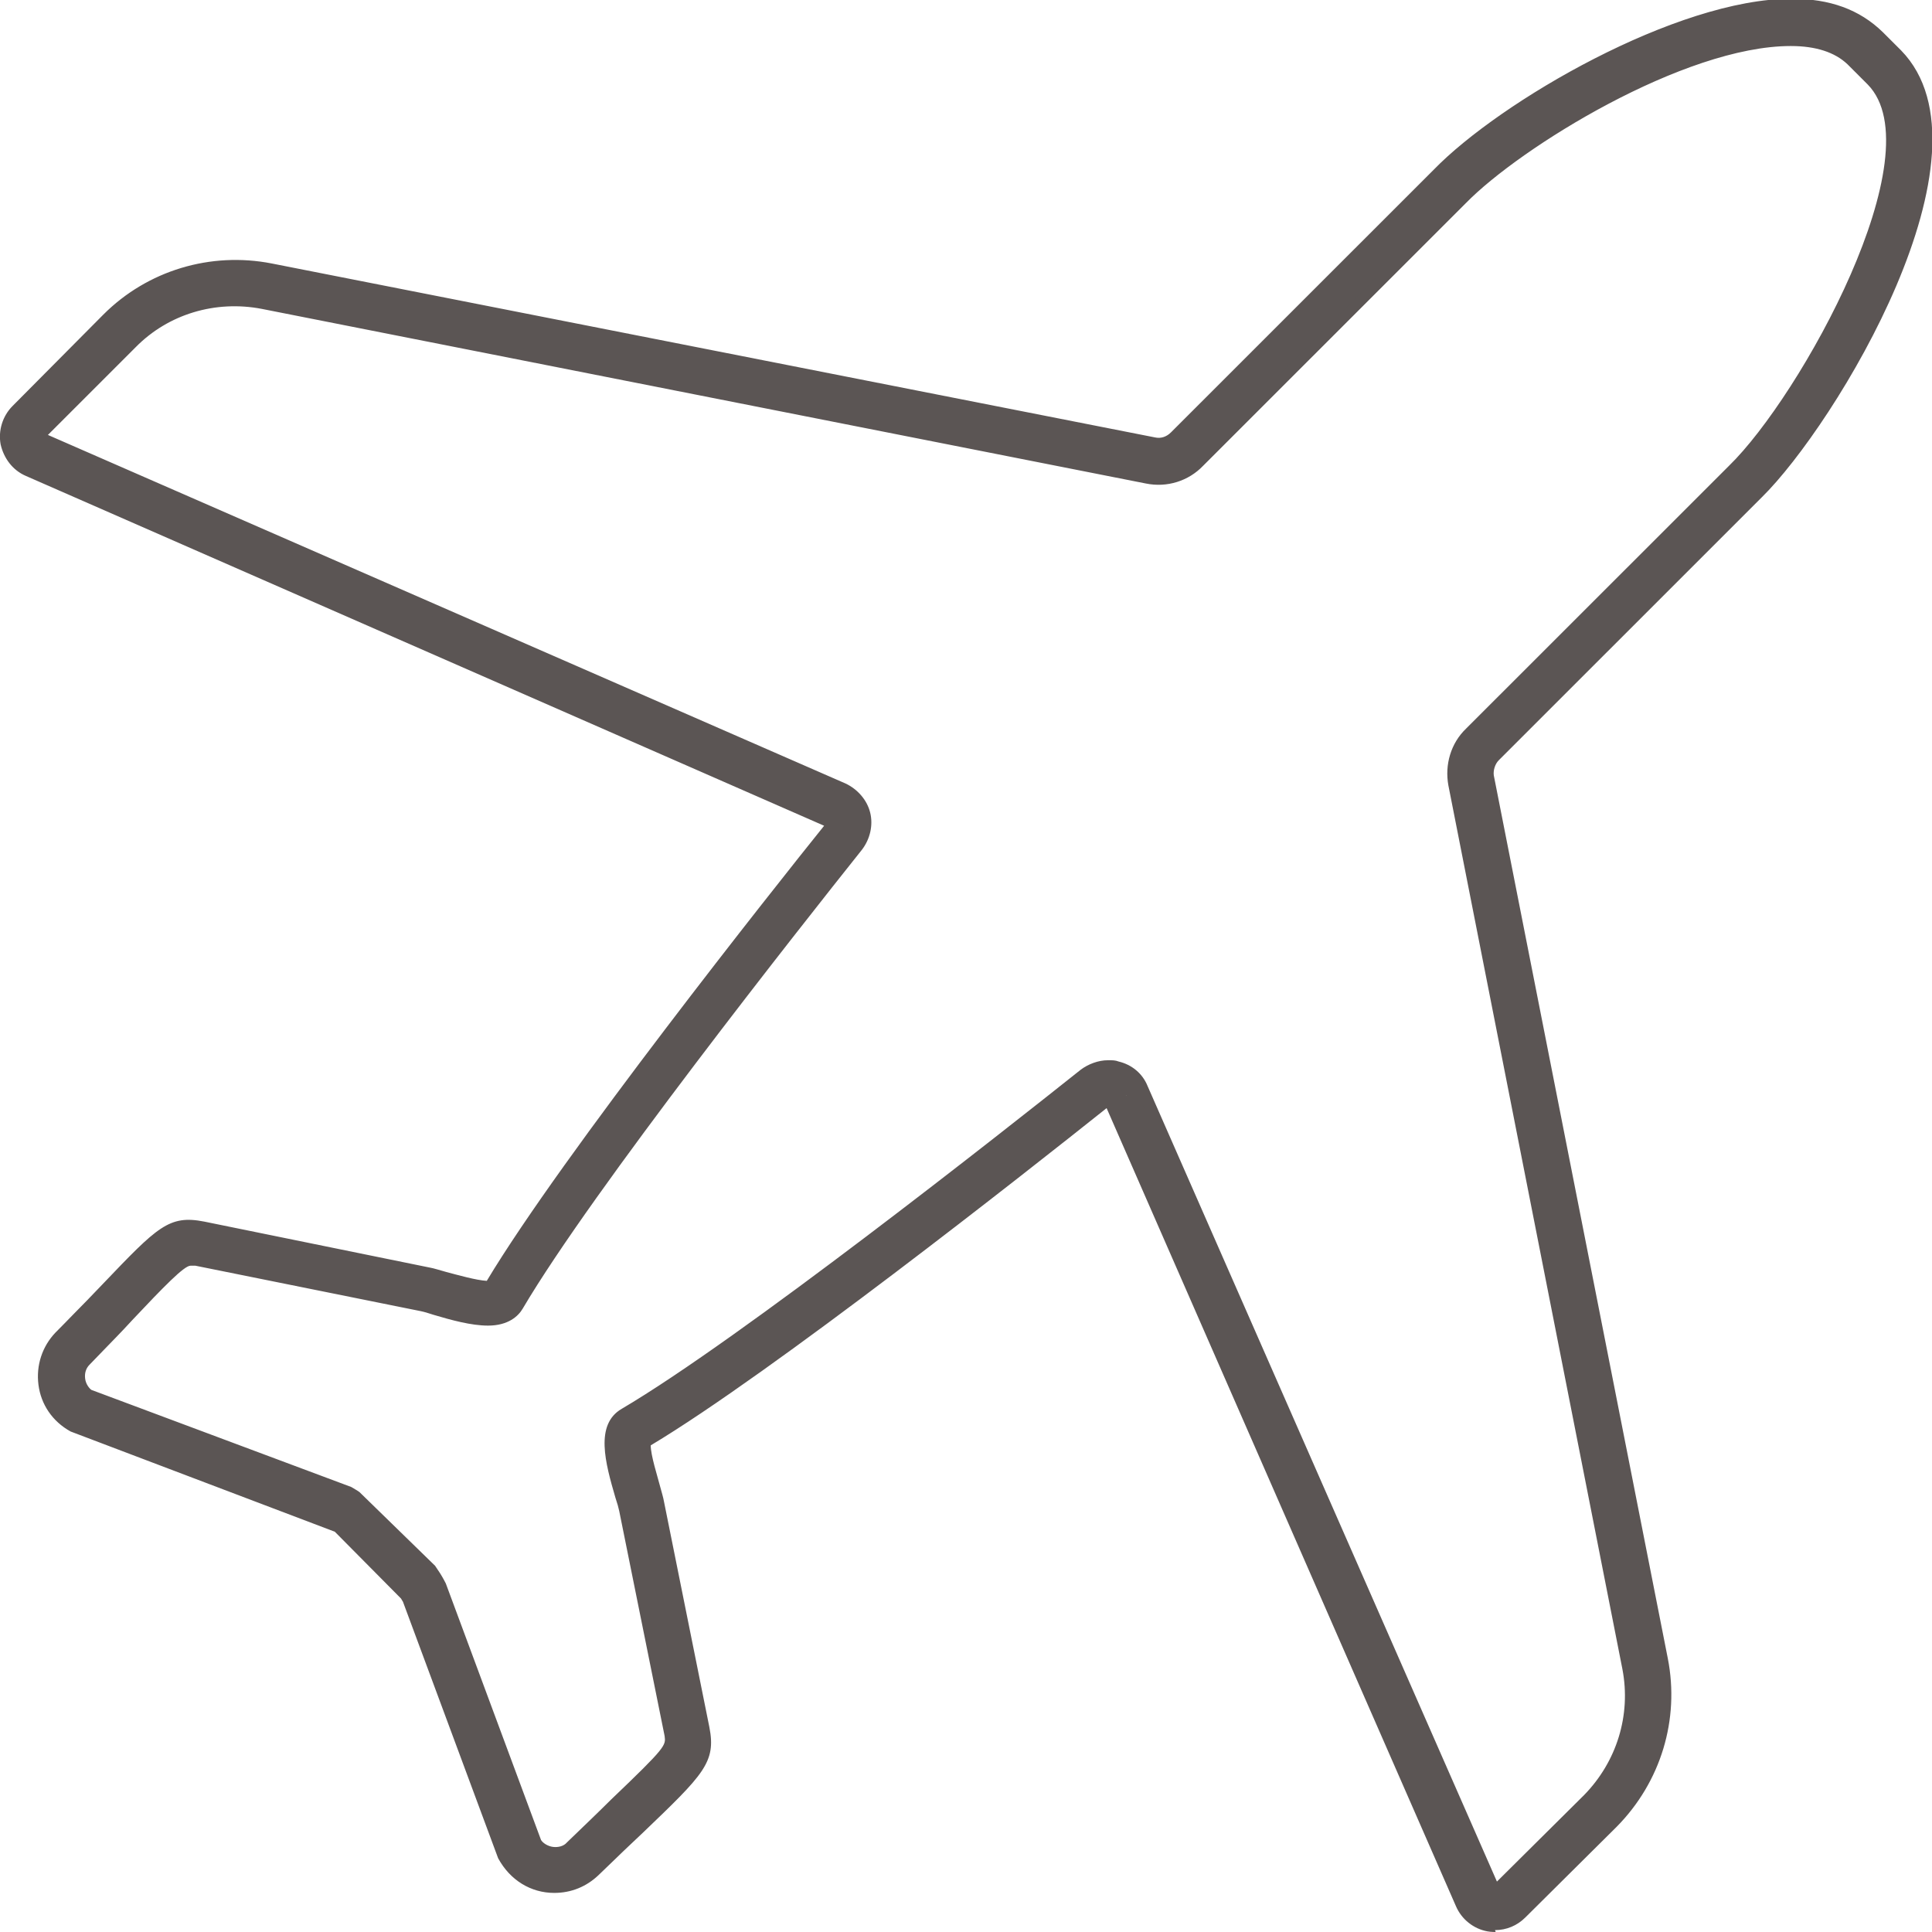
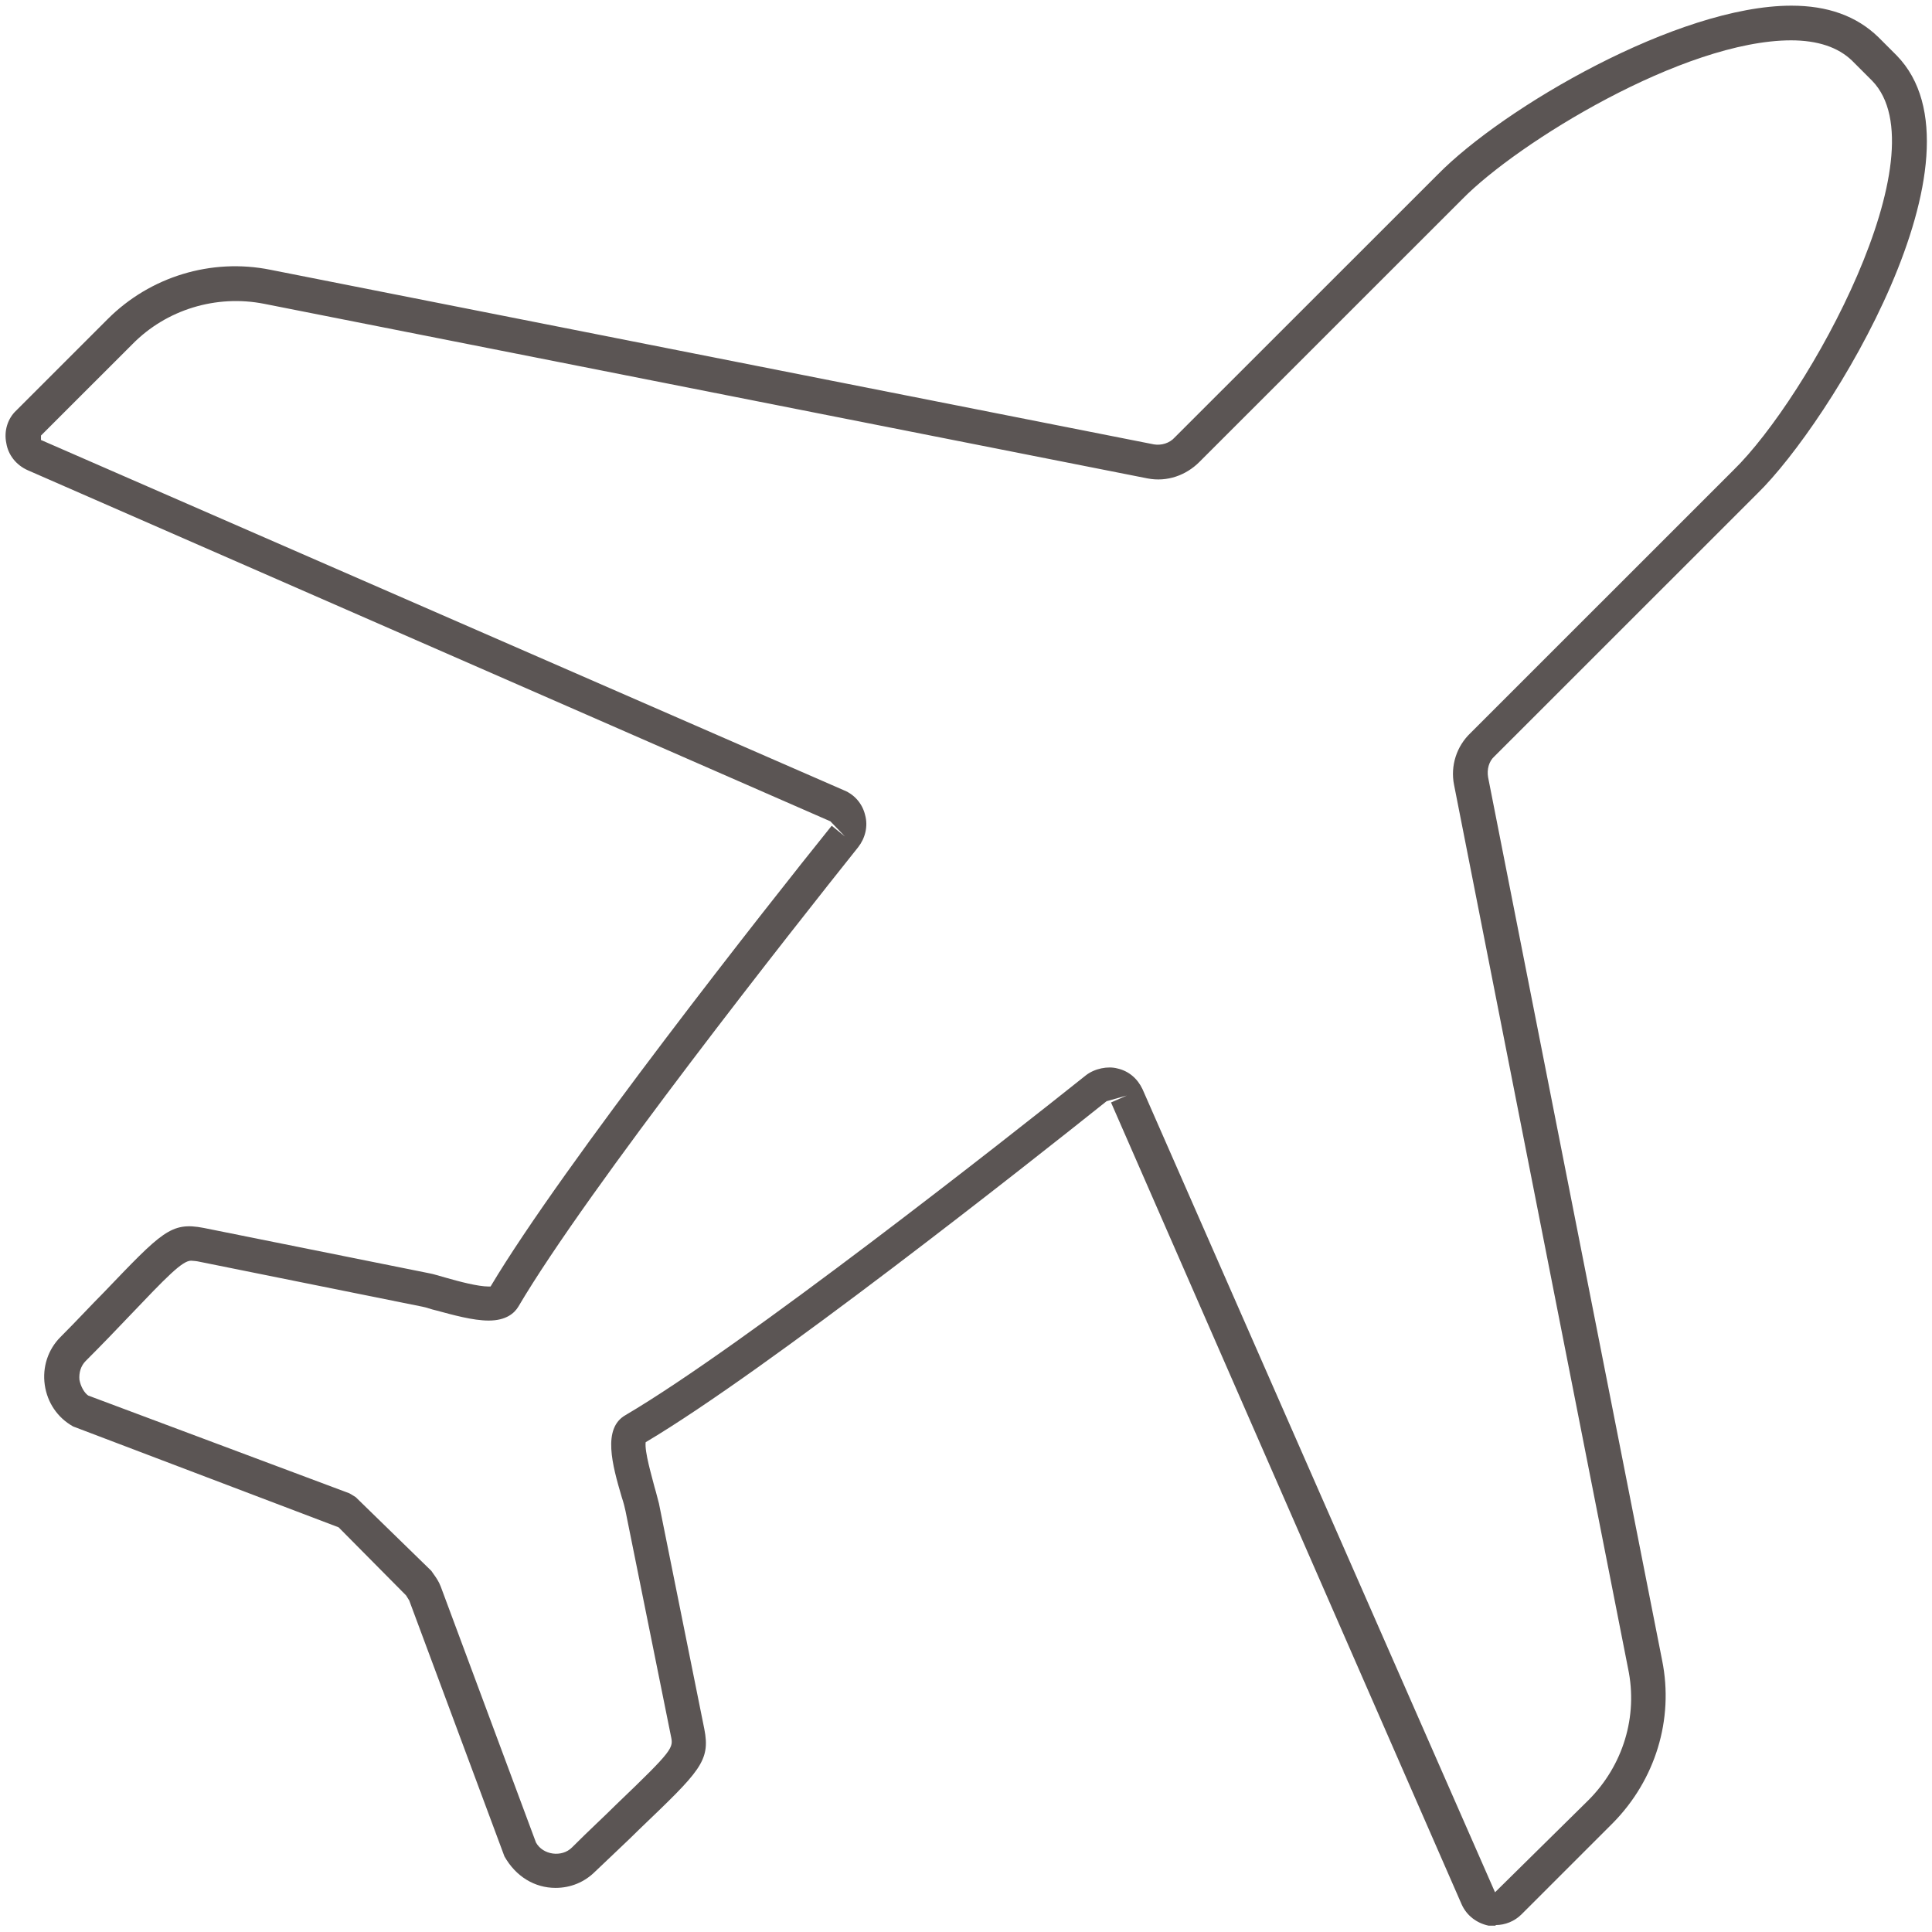
<svg xmlns="http://www.w3.org/2000/svg" width="90" height="90" viewBox="0 0 90 90" fill="none">
  <g clip-path="url(#clip0_1_742)">
    <path d="M69.673 89.706C69.673 89.706 69.468 89.706 69.35 89.706C68.792 89.589 68.322 89.237 68.087 88.708L51.756 51.357L52.49 51.034L51.55 51.298C47.908 54.206 35.718 63.837 30.078 67.184C30.019 67.625 30.372 68.799 30.489 69.269C30.578 69.563 30.636 69.827 30.695 70.033L32.81 80.545C33.104 82.042 32.604 82.512 29.784 85.214C29.226 85.772 28.521 86.418 27.728 87.181C27.229 87.68 26.583 87.945 25.878 87.945C24.908 87.945 24.027 87.416 23.498 86.476L19.063 74.555C19.063 74.555 18.975 74.408 18.916 74.32L15.773 71.148L3.407 66.45C2.673 66.039 2.203 65.334 2.085 64.512C1.968 63.69 2.232 62.868 2.82 62.281C3.613 61.488 4.259 60.783 4.817 60.225C7.549 57.377 7.96 56.907 9.487 57.201L20.003 59.315C20.179 59.344 20.444 59.432 20.767 59.52C21.384 59.697 22.265 59.931 22.764 59.931C22.794 59.931 22.823 59.931 22.852 59.931C26.23 54.264 35.835 42.078 38.743 38.467L39.36 38.966L38.684 38.261L1.292 21.905C0.764 21.671 0.382 21.201 0.294 20.643C0.176 20.085 0.352 19.497 0.764 19.116L5.023 14.858C6.991 12.891 9.84 12.01 12.601 12.568L53.753 20.701C54.106 20.76 54.487 20.643 54.722 20.378L66.971 8.134C70.026 5.021 78.162 0.264 83.45 0.264C85.124 0.264 86.475 0.734 87.503 1.732L88.355 2.584C92.908 7.253 85.241 19.703 81.863 22.992L69.615 35.236C69.35 35.471 69.262 35.853 69.321 36.206L77.428 77.344C77.986 80.104 77.105 82.923 75.137 84.92L70.878 89.178C70.555 89.501 70.114 89.677 69.673 89.677V89.706ZM83.45 1.879C78.427 1.879 70.672 6.666 68.117 9.279L55.868 21.524C55.251 22.14 54.37 22.463 53.459 22.287L12.307 14.153C10.075 13.713 7.754 14.418 6.168 16.033L1.909 20.29V20.496L39.331 36.822C39.83 37.028 40.183 37.468 40.3 37.967C40.447 38.496 40.3 39.054 39.977 39.465C37.069 43.106 27.376 55.38 24.145 60.871C23.968 61.165 23.587 61.517 22.764 61.517C22.03 61.517 21.09 61.253 20.326 61.047C20.062 60.989 19.856 60.901 19.68 60.871L9.194 58.757C9.194 58.757 8.988 58.728 8.9 58.728C8.489 58.728 7.754 59.491 5.992 61.341C5.434 61.928 4.788 62.604 3.995 63.396C3.76 63.631 3.671 63.954 3.701 64.277C3.76 64.6 3.936 64.894 4.112 65.011L16.273 69.563C16.273 69.563 16.478 69.68 16.566 69.739L20.091 73.174L20.297 73.468C20.297 73.468 20.444 73.674 20.532 73.909L24.967 85.83C25.29 86.418 26.172 86.535 26.642 86.065C27.434 85.272 28.14 84.626 28.698 84.069C31.4 81.484 31.371 81.426 31.253 80.868L29.138 70.385C29.109 70.238 29.05 70.003 28.962 69.739C28.521 68.241 28.051 66.538 29.138 65.922C34.631 62.692 46.938 53.002 50.581 50.095C50.992 49.772 51.609 49.654 52.049 49.772C52.578 49.889 52.989 50.241 53.224 50.741L69.644 88.15L73.991 83.863C75.607 82.248 76.312 79.958 75.842 77.726L67.735 36.558C67.559 35.677 67.852 34.767 68.499 34.15L80.747 21.905C84.243 18.499 90.499 7.135 87.209 3.759L86.269 2.819C85.623 2.202 84.683 1.879 83.42 1.879H83.45Z" fill="#5B5554" />
-     <path d="M69.674 90C69.674 90 69.439 90 69.292 89.971C68.646 89.853 68.088 89.413 67.823 88.796L51.55 51.621C47.791 54.617 35.953 63.954 30.313 67.331C30.313 67.801 30.637 68.799 30.725 69.152C30.813 69.475 30.901 69.768 30.93 69.945L33.045 80.457C33.368 82.101 32.781 82.659 29.932 85.39L29.373 85.918C28.933 86.329 28.433 86.829 27.875 87.357C27.317 87.886 26.612 88.179 25.819 88.179C24.733 88.179 23.763 87.592 23.205 86.564L18.77 74.613C18.77 74.613 18.711 74.525 18.682 74.467L15.597 71.354L3.29 66.685C2.438 66.215 1.909 65.422 1.792 64.512C1.674 63.602 1.968 62.721 2.585 62.075C3.143 61.517 3.613 61.018 4.054 60.578L4.788 59.814C7.343 57.142 7.872 56.584 9.517 56.907L20.033 59.051C20.209 59.08 20.473 59.168 20.796 59.256C21.355 59.403 22.177 59.638 22.676 59.667C26.201 53.794 36.1 41.315 38.391 38.467L1.204 22.17C0.588 21.905 0.176 21.348 0.029 20.701C-0.088 20.055 0.118 19.38 0.588 18.91L4.817 14.652C6.873 12.597 9.811 11.716 12.66 12.274L53.812 20.378C54.077 20.437 54.341 20.349 54.546 20.144L66.795 7.899C69.879 4.728 78.104 -0.059 83.45 -0.059C85.242 -0.059 86.622 0.44 87.709 1.498L88.561 2.349C93.231 7.135 85.477 19.821 82.069 23.168L69.821 35.413C69.644 35.589 69.556 35.883 69.586 36.117L77.693 77.256C78.251 80.104 77.37 83.011 75.313 85.096L71.054 89.325C70.672 89.706 70.173 89.912 69.644 89.912L69.674 90ZM52.108 51.475L68.352 88.561C68.558 89.002 68.939 89.325 69.409 89.413C69.909 89.501 70.379 89.354 70.702 89.031L74.961 84.773C76.87 82.865 77.722 80.104 77.193 77.462L69.086 36.323C68.998 35.883 69.145 35.413 69.468 35.119L81.717 22.874C85.036 19.644 92.614 7.4 88.208 2.848L87.356 1.997C86.387 1.057 85.124 0.587 83.509 0.587C78.28 0.587 70.261 5.285 67.236 8.369L54.987 20.613C54.664 20.936 54.194 21.083 53.753 20.995L12.601 12.891C9.958 12.362 7.197 13.214 5.287 15.122L1.058 19.38C0.734 19.703 0.558 20.202 0.646 20.672C0.734 21.142 1.058 21.524 1.498 21.729L38.949 38.114L39.625 38.819L39.243 39.23L38.832 38.907C36.453 41.902 26.554 54.411 23.146 60.137L23.088 60.255H22.941C22.941 60.255 22.882 60.255 22.823 60.255C22.265 60.255 21.355 59.99 20.738 59.814C20.444 59.726 20.18 59.667 20.003 59.638L9.488 57.494C8.137 57.23 7.813 57.582 5.258 60.225L4.524 60.989C4.083 61.429 3.613 61.928 3.055 62.486C2.526 63.015 2.291 63.749 2.409 64.483C2.497 65.217 2.937 65.863 3.584 66.245L16.009 70.972L19.21 74.232C19.21 74.232 19.298 74.379 19.328 74.437L23.763 86.388C24.204 87.181 24.997 87.68 25.878 87.68C26.495 87.68 27.082 87.445 27.523 87.005C28.081 86.476 28.58 85.977 29.021 85.566L29.579 85.037C32.37 82.365 32.781 81.954 32.516 80.633L30.401 70.121C30.372 69.945 30.284 69.68 30.196 69.387C29.961 68.535 29.726 67.625 29.755 67.184V67.037L29.902 66.979C35.513 63.661 47.732 54 51.345 51.122L51.433 51.064L52.373 50.799L52.549 51.328L52.079 51.533L52.108 51.475ZM69.762 88.414H69.468L69.38 88.238L52.96 50.799C52.784 50.388 52.432 50.095 51.991 49.977C51.609 49.889 51.08 49.977 50.757 50.241C47.115 53.148 34.807 62.868 29.285 66.098C28.404 66.597 28.845 68.183 29.256 69.592C29.344 69.856 29.403 70.091 29.432 70.267L31.547 80.75C31.694 81.484 31.547 81.661 28.904 84.215C28.316 84.773 27.64 85.419 26.847 86.212C26.554 86.506 26.142 86.623 25.731 86.564C25.32 86.506 24.938 86.271 24.733 85.918L20.297 73.967C20.209 73.791 20.15 73.703 20.062 73.586L19.857 73.292L16.361 69.915C16.361 69.915 16.214 69.827 16.126 69.768L4.024 65.246C3.701 65.041 3.496 64.688 3.437 64.307C3.378 63.896 3.525 63.484 3.789 63.191C4.406 62.574 4.935 62.016 5.405 61.517L5.787 61.106C7.725 59.109 8.372 58.434 8.9 58.434C9.018 58.434 9.106 58.434 9.253 58.463L19.768 60.607C19.915 60.636 20.15 60.695 20.415 60.783C21.149 60.989 22.059 61.253 22.794 61.253C23.352 61.253 23.734 61.077 23.939 60.724C27.2 55.175 36.893 42.901 39.801 39.259C40.095 38.907 40.183 38.437 40.065 37.997C39.977 37.586 39.654 37.204 39.243 37.028L1.704 20.643L1.616 20.144L5.963 15.798C7.637 14.124 10.016 13.39 12.366 13.86L53.518 21.994C54.312 22.14 55.134 21.905 55.692 21.318L67.941 9.073C70.496 6.431 78.339 1.586 83.45 1.586C84.772 1.586 85.8 1.938 86.505 2.584L87.445 3.524C90.911 7.077 84.625 18.529 80.983 22.082L68.734 34.326C68.146 34.884 67.911 35.677 68.058 36.47L76.165 77.638C76.635 79.958 75.901 82.336 74.227 84.039L69.791 88.414H69.762ZM51.668 49.39C51.815 49.39 51.962 49.39 52.108 49.449C52.725 49.595 53.225 50.007 53.46 50.594L69.733 87.651L73.786 83.628C75.313 82.072 75.989 79.899 75.578 77.755L67.471 36.587C67.294 35.618 67.588 34.62 68.293 33.944L80.542 21.7C83.89 18.441 90.147 7.135 87.004 3.935L86.064 2.995C85.477 2.437 84.595 2.144 83.421 2.144C78.456 2.144 70.819 6.871 68.293 9.455L56.044 21.7C55.369 22.405 54.37 22.728 53.371 22.522L12.19 14.388C10.046 13.977 7.843 14.623 6.315 16.179L2.232 20.261L39.39 36.499C39.948 36.764 40.389 37.263 40.535 37.85C40.682 38.437 40.535 39.083 40.154 39.582C37.275 43.194 27.582 55.468 24.351 60.959C24.145 61.312 23.675 61.752 22.735 61.752C21.942 61.752 21.002 61.488 20.209 61.253C19.945 61.165 19.739 61.106 19.592 61.077L9.106 58.962C9.106 58.962 8.93 58.962 8.871 58.962C8.577 58.962 7.608 59.961 6.169 61.488L5.787 61.899C5.317 62.398 4.788 62.927 4.171 63.573C3.995 63.749 3.936 63.984 3.966 64.219C3.995 64.483 4.171 64.688 4.259 64.747L16.361 69.269C16.361 69.269 16.567 69.387 16.655 69.445L16.743 69.504L20.268 72.94L20.503 73.292C20.503 73.292 20.65 73.527 20.767 73.762L25.203 85.713C25.291 85.86 25.526 86.007 25.761 86.036C25.995 86.065 26.26 86.007 26.407 85.83C27.229 85.037 27.905 84.391 28.463 83.834C31.048 81.367 31.018 81.308 30.96 80.868L28.845 70.385C28.815 70.238 28.757 70.033 28.669 69.768C28.198 68.153 27.699 66.362 28.962 65.628C34.455 62.398 46.733 52.708 50.346 49.83C50.699 49.566 51.169 49.39 51.609 49.39H51.668Z" fill="#5B5554" />
  </g>
  <defs>
    <clipPath id="clip0_1_742">
      <rect width="90" height="90" fill="white" />
    </clipPath>
  </defs>
</svg>